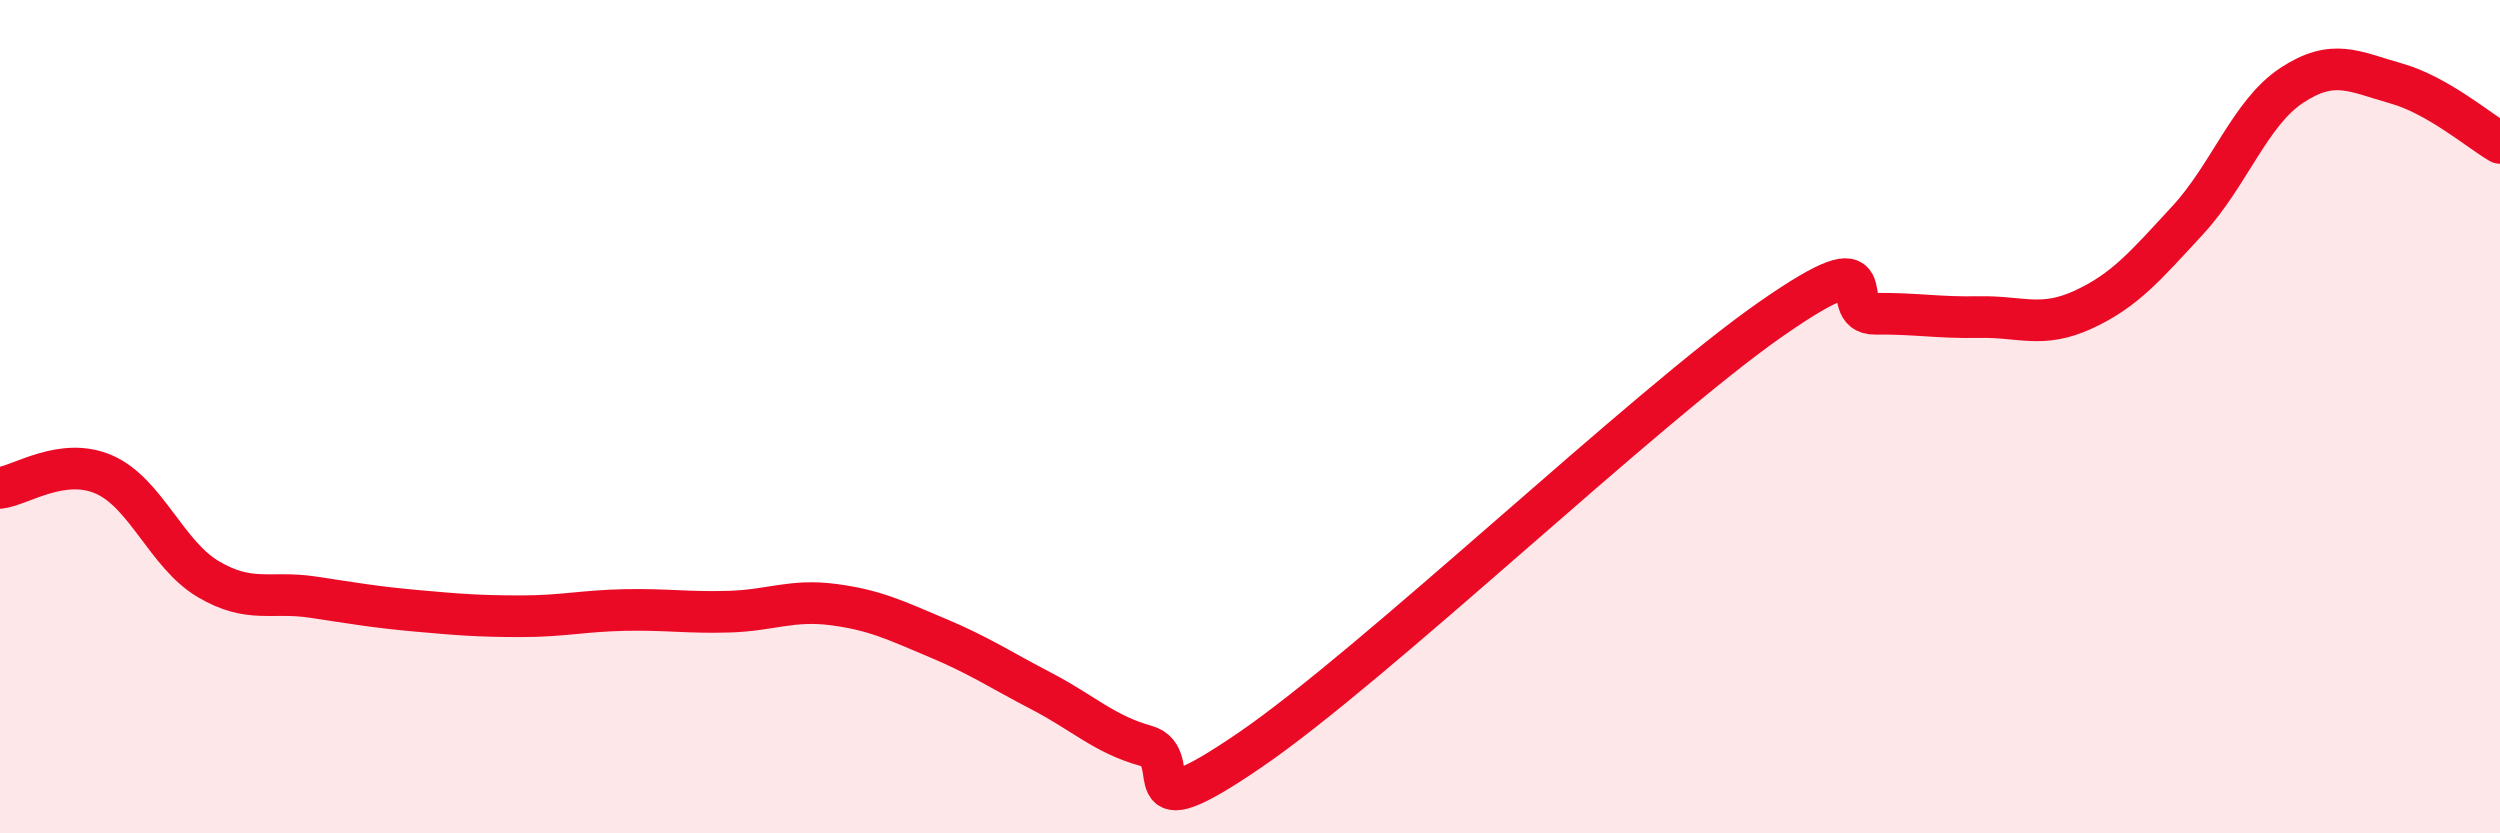
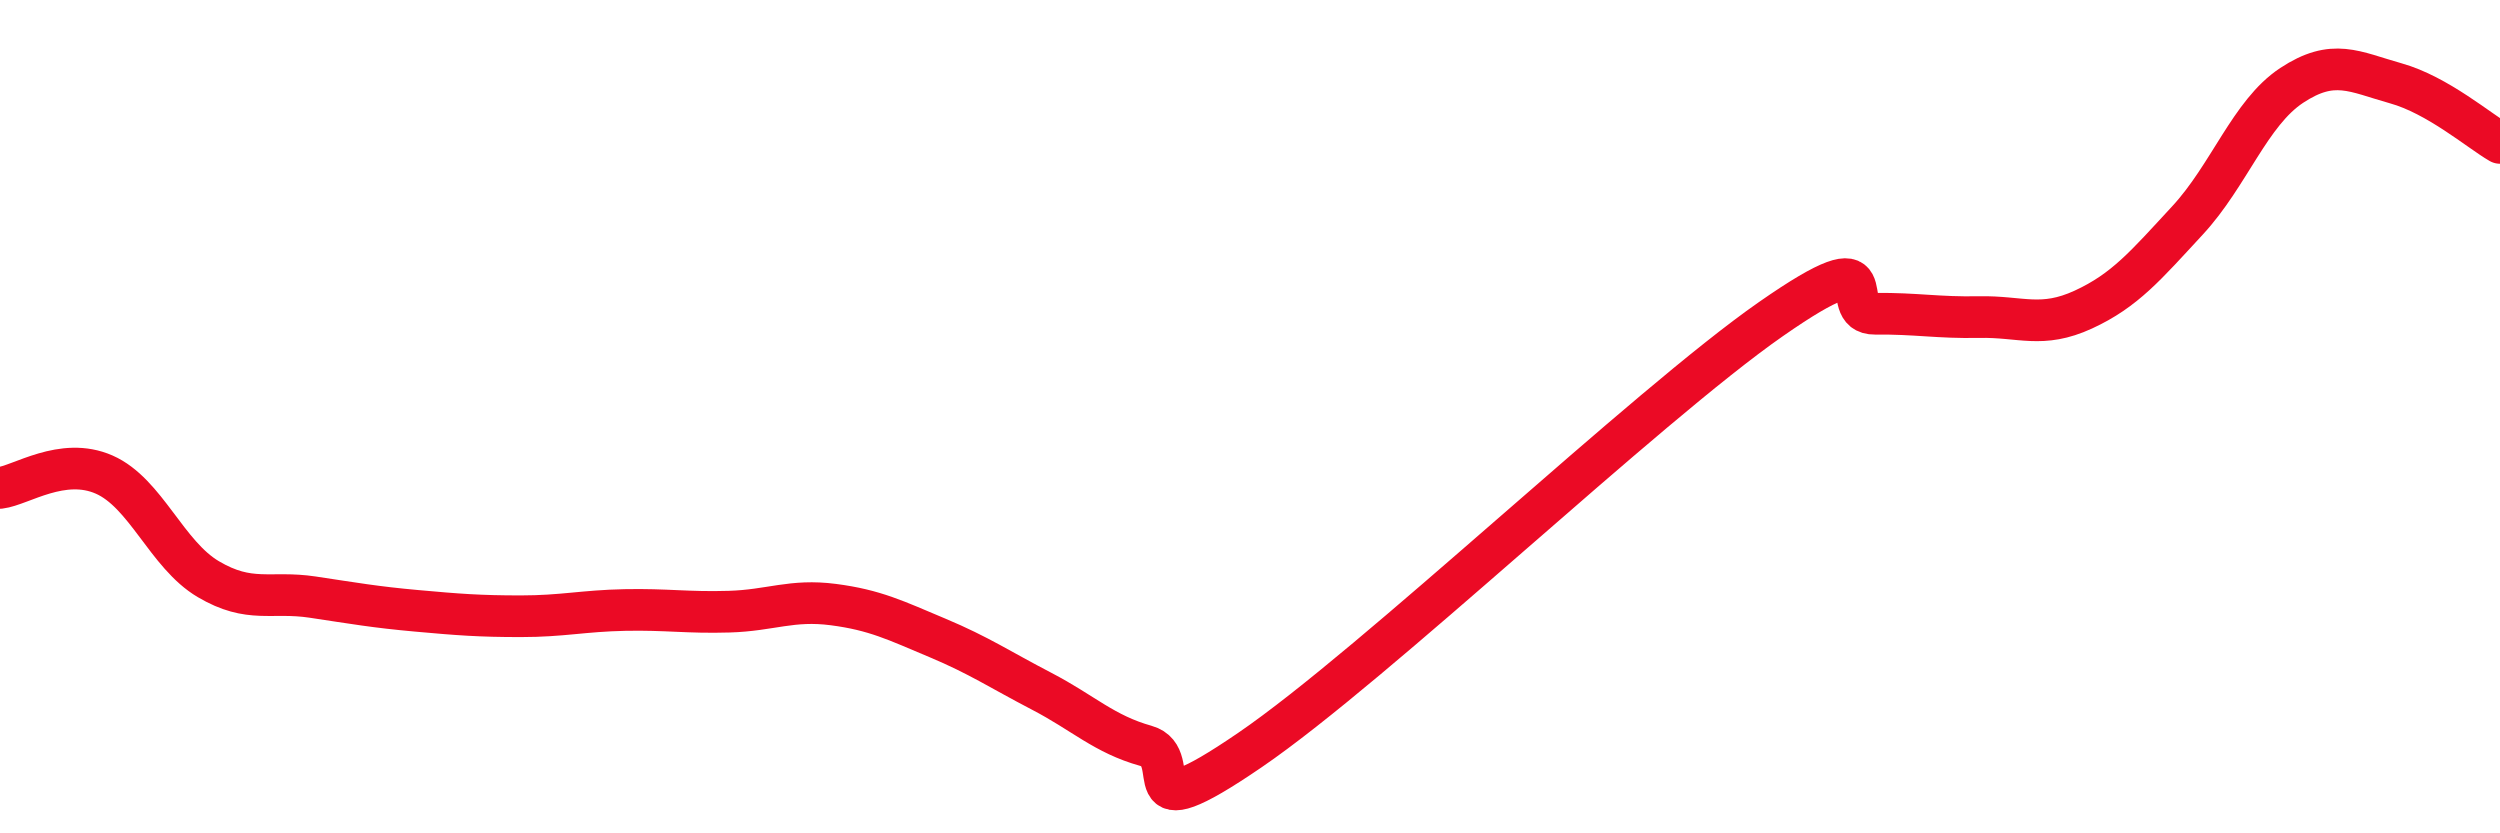
<svg xmlns="http://www.w3.org/2000/svg" width="60" height="20" viewBox="0 0 60 20">
-   <path d="M 0,11.71 C 0.5,11.65 1.5,10.95 2.5,11.39 C 3.5,11.83 4,13.31 5,13.9 C 6,14.49 6.5,14.18 7.5,14.33 C 8.5,14.48 9,14.57 10,14.66 C 11,14.75 11.5,14.79 12.5,14.79 C 13.5,14.79 14,14.66 15,14.64 C 16,14.62 16.5,14.71 17.5,14.68 C 18.5,14.65 19,14.38 20,14.51 C 21,14.64 21.5,14.89 22.5,15.31 C 23.5,15.73 24,16.07 25,16.59 C 26,17.11 26.5,17.62 27.5,17.9 C 28.5,18.18 27,20.05 30,18 C 33,15.95 39.5,9.75 42.5,7.66 C 45.5,5.57 44,7.54 45,7.53 C 46,7.52 46.5,7.63 47.5,7.61 C 48.5,7.59 49,7.89 50,7.43 C 51,6.97 51.5,6.37 52.5,5.29 C 53.5,4.21 54,2.71 55,2.05 C 56,1.39 56.5,1.72 57.5,2 C 58.5,2.28 59.5,3.14 60,3.43L60 20L0 20Z" fill="#EB0A25" opacity="0.1" stroke-linecap="round" stroke-linejoin="round" />
  <path d="M 0,11.71 C 0.5,11.65 1.5,10.95 2.5,11.39 C 3.5,11.83 4,13.31 5,13.9 C 6,14.49 6.5,14.18 7.5,14.33 C 8.5,14.48 9,14.57 10,14.66 C 11,14.75 11.5,14.79 12.5,14.79 C 13.5,14.79 14,14.66 15,14.64 C 16,14.62 16.5,14.71 17.5,14.68 C 18.5,14.65 19,14.38 20,14.51 C 21,14.64 21.5,14.89 22.5,15.31 C 23.5,15.73 24,16.07 25,16.59 C 26,17.11 26.5,17.62 27.5,17.9 C 28.5,18.18 27,20.05 30,18 C 33,15.95 39.5,9.75 42.5,7.66 C 45.5,5.57 44,7.54 45,7.53 C 46,7.52 46.5,7.63 47.5,7.61 C 48.5,7.59 49,7.89 50,7.43 C 51,6.97 51.5,6.37 52.5,5.29 C 53.5,4.21 54,2.71 55,2.05 C 56,1.39 56.5,1.72 57.5,2 C 58.5,2.28 59.5,3.14 60,3.43" stroke="#EB0A25" stroke-width="1" fill="none" stroke-linecap="round" stroke-linejoin="round" />
</svg>